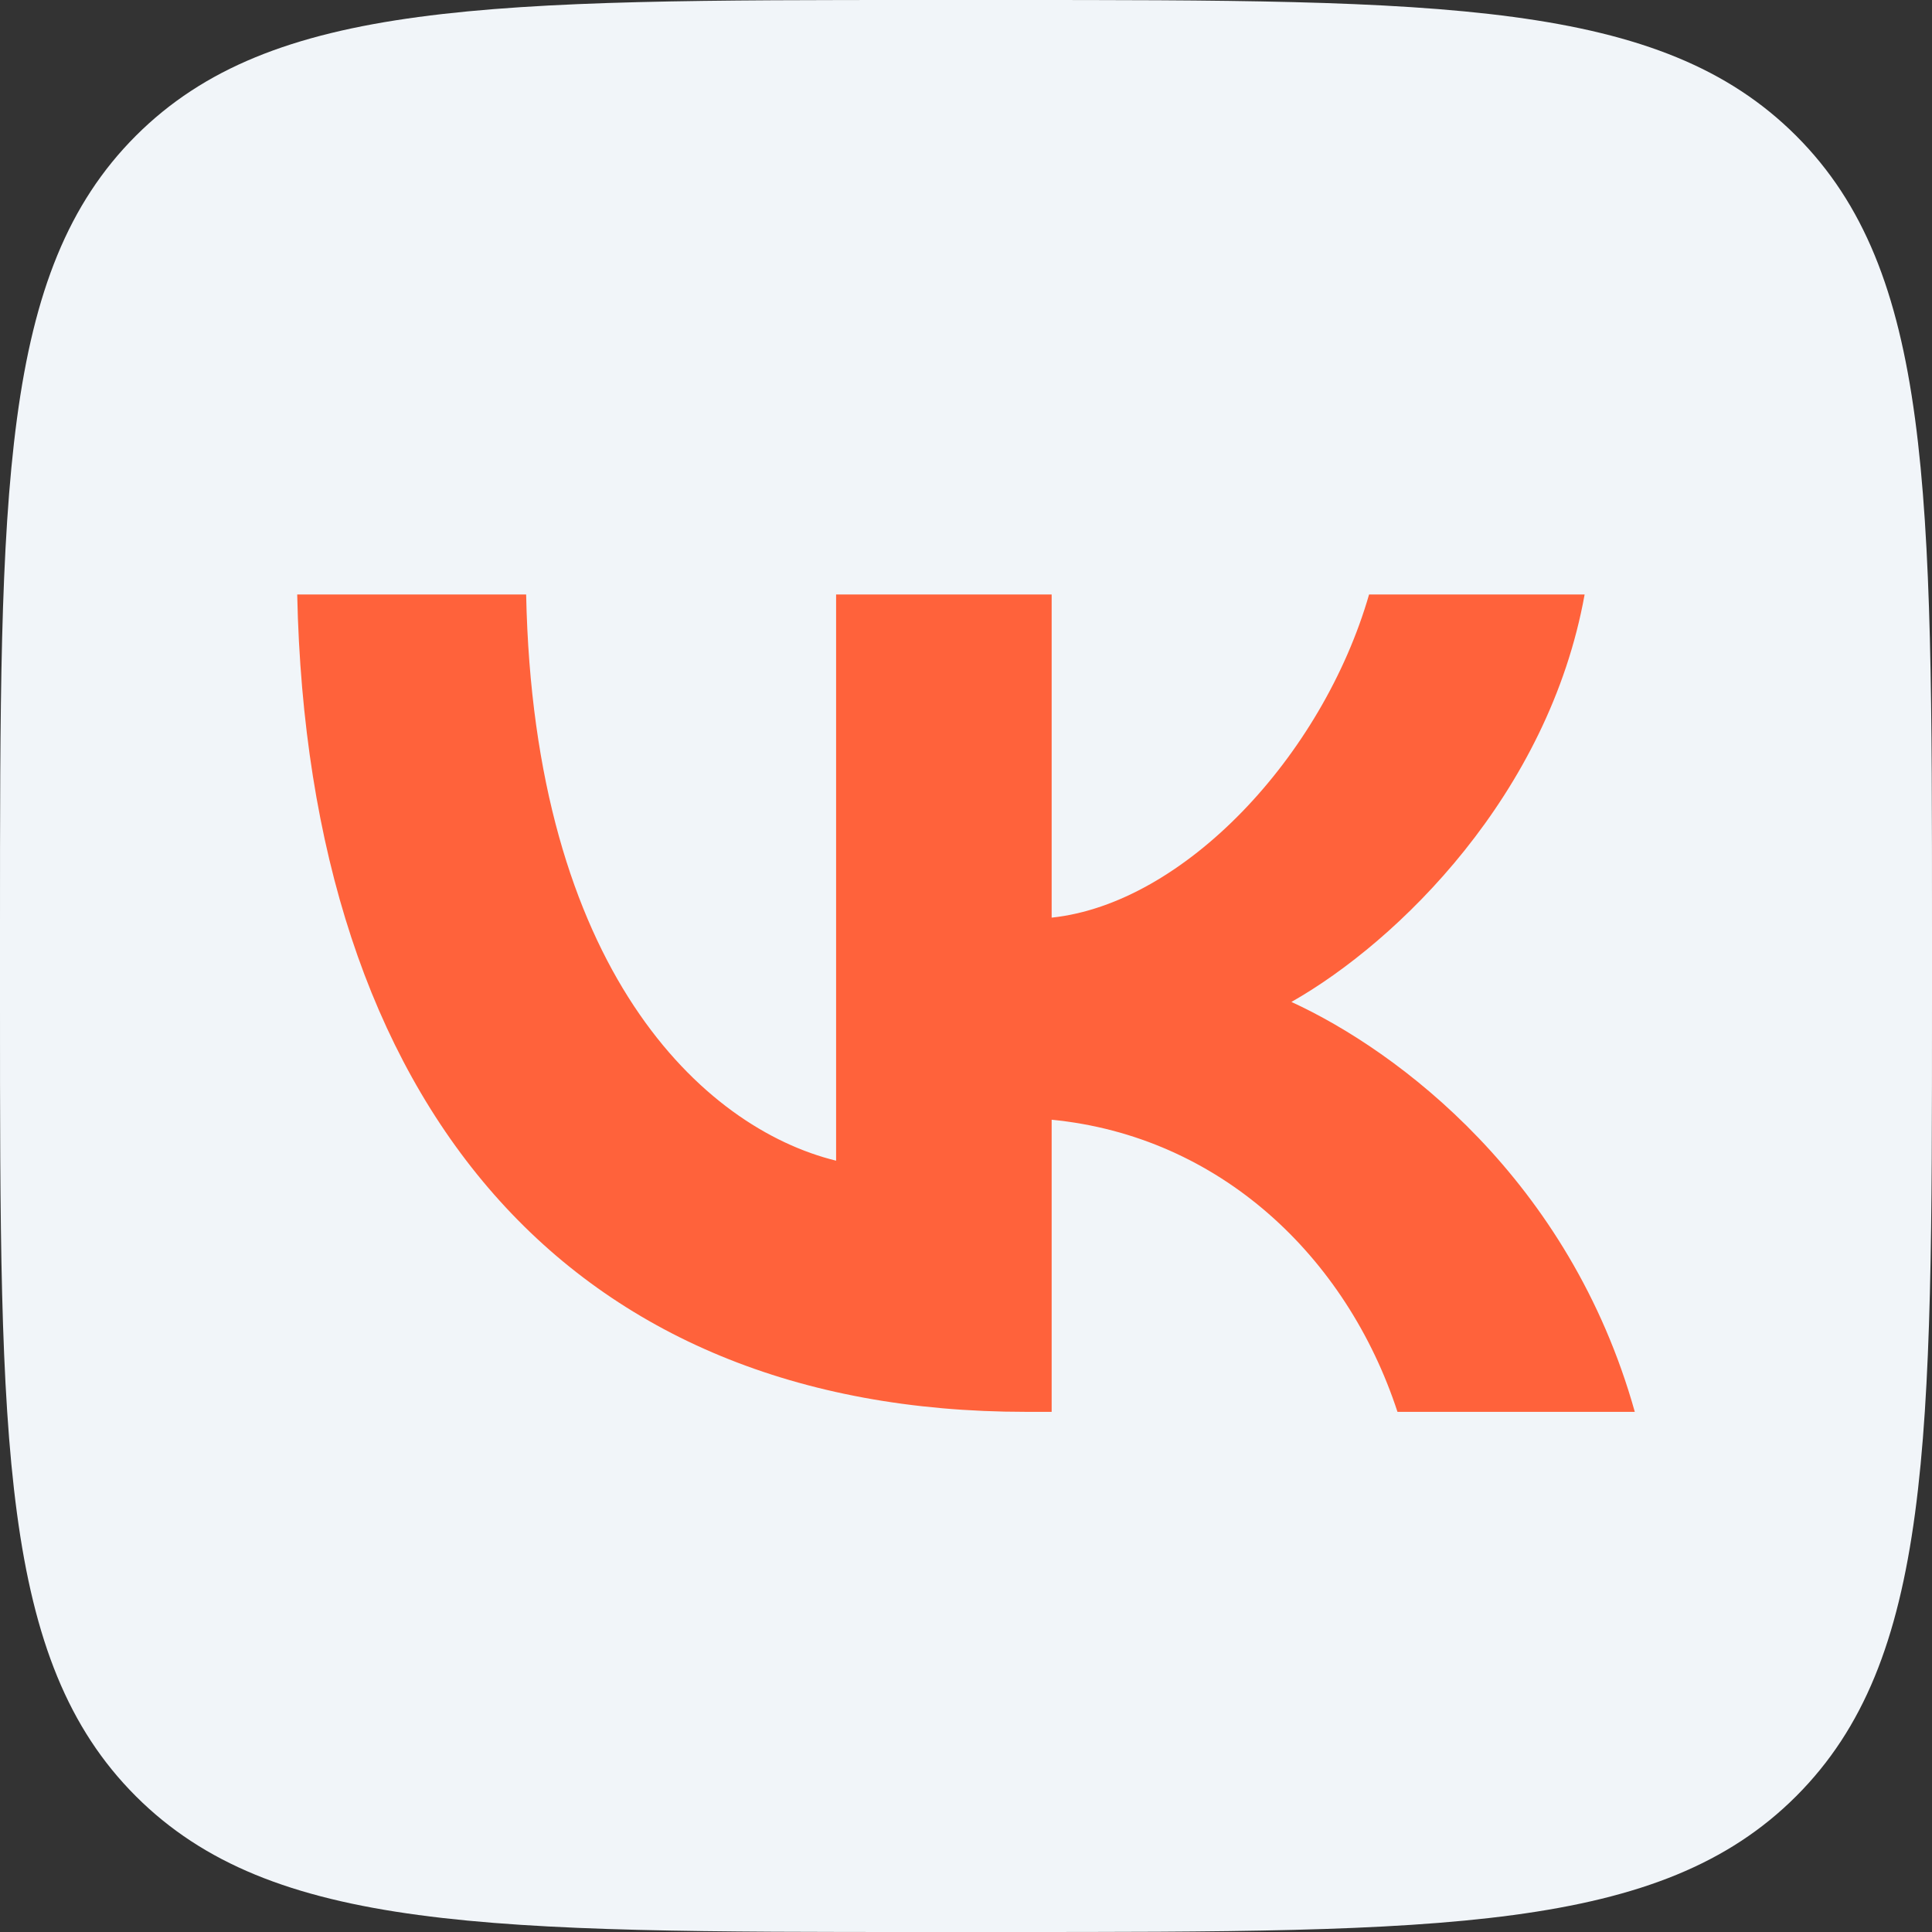
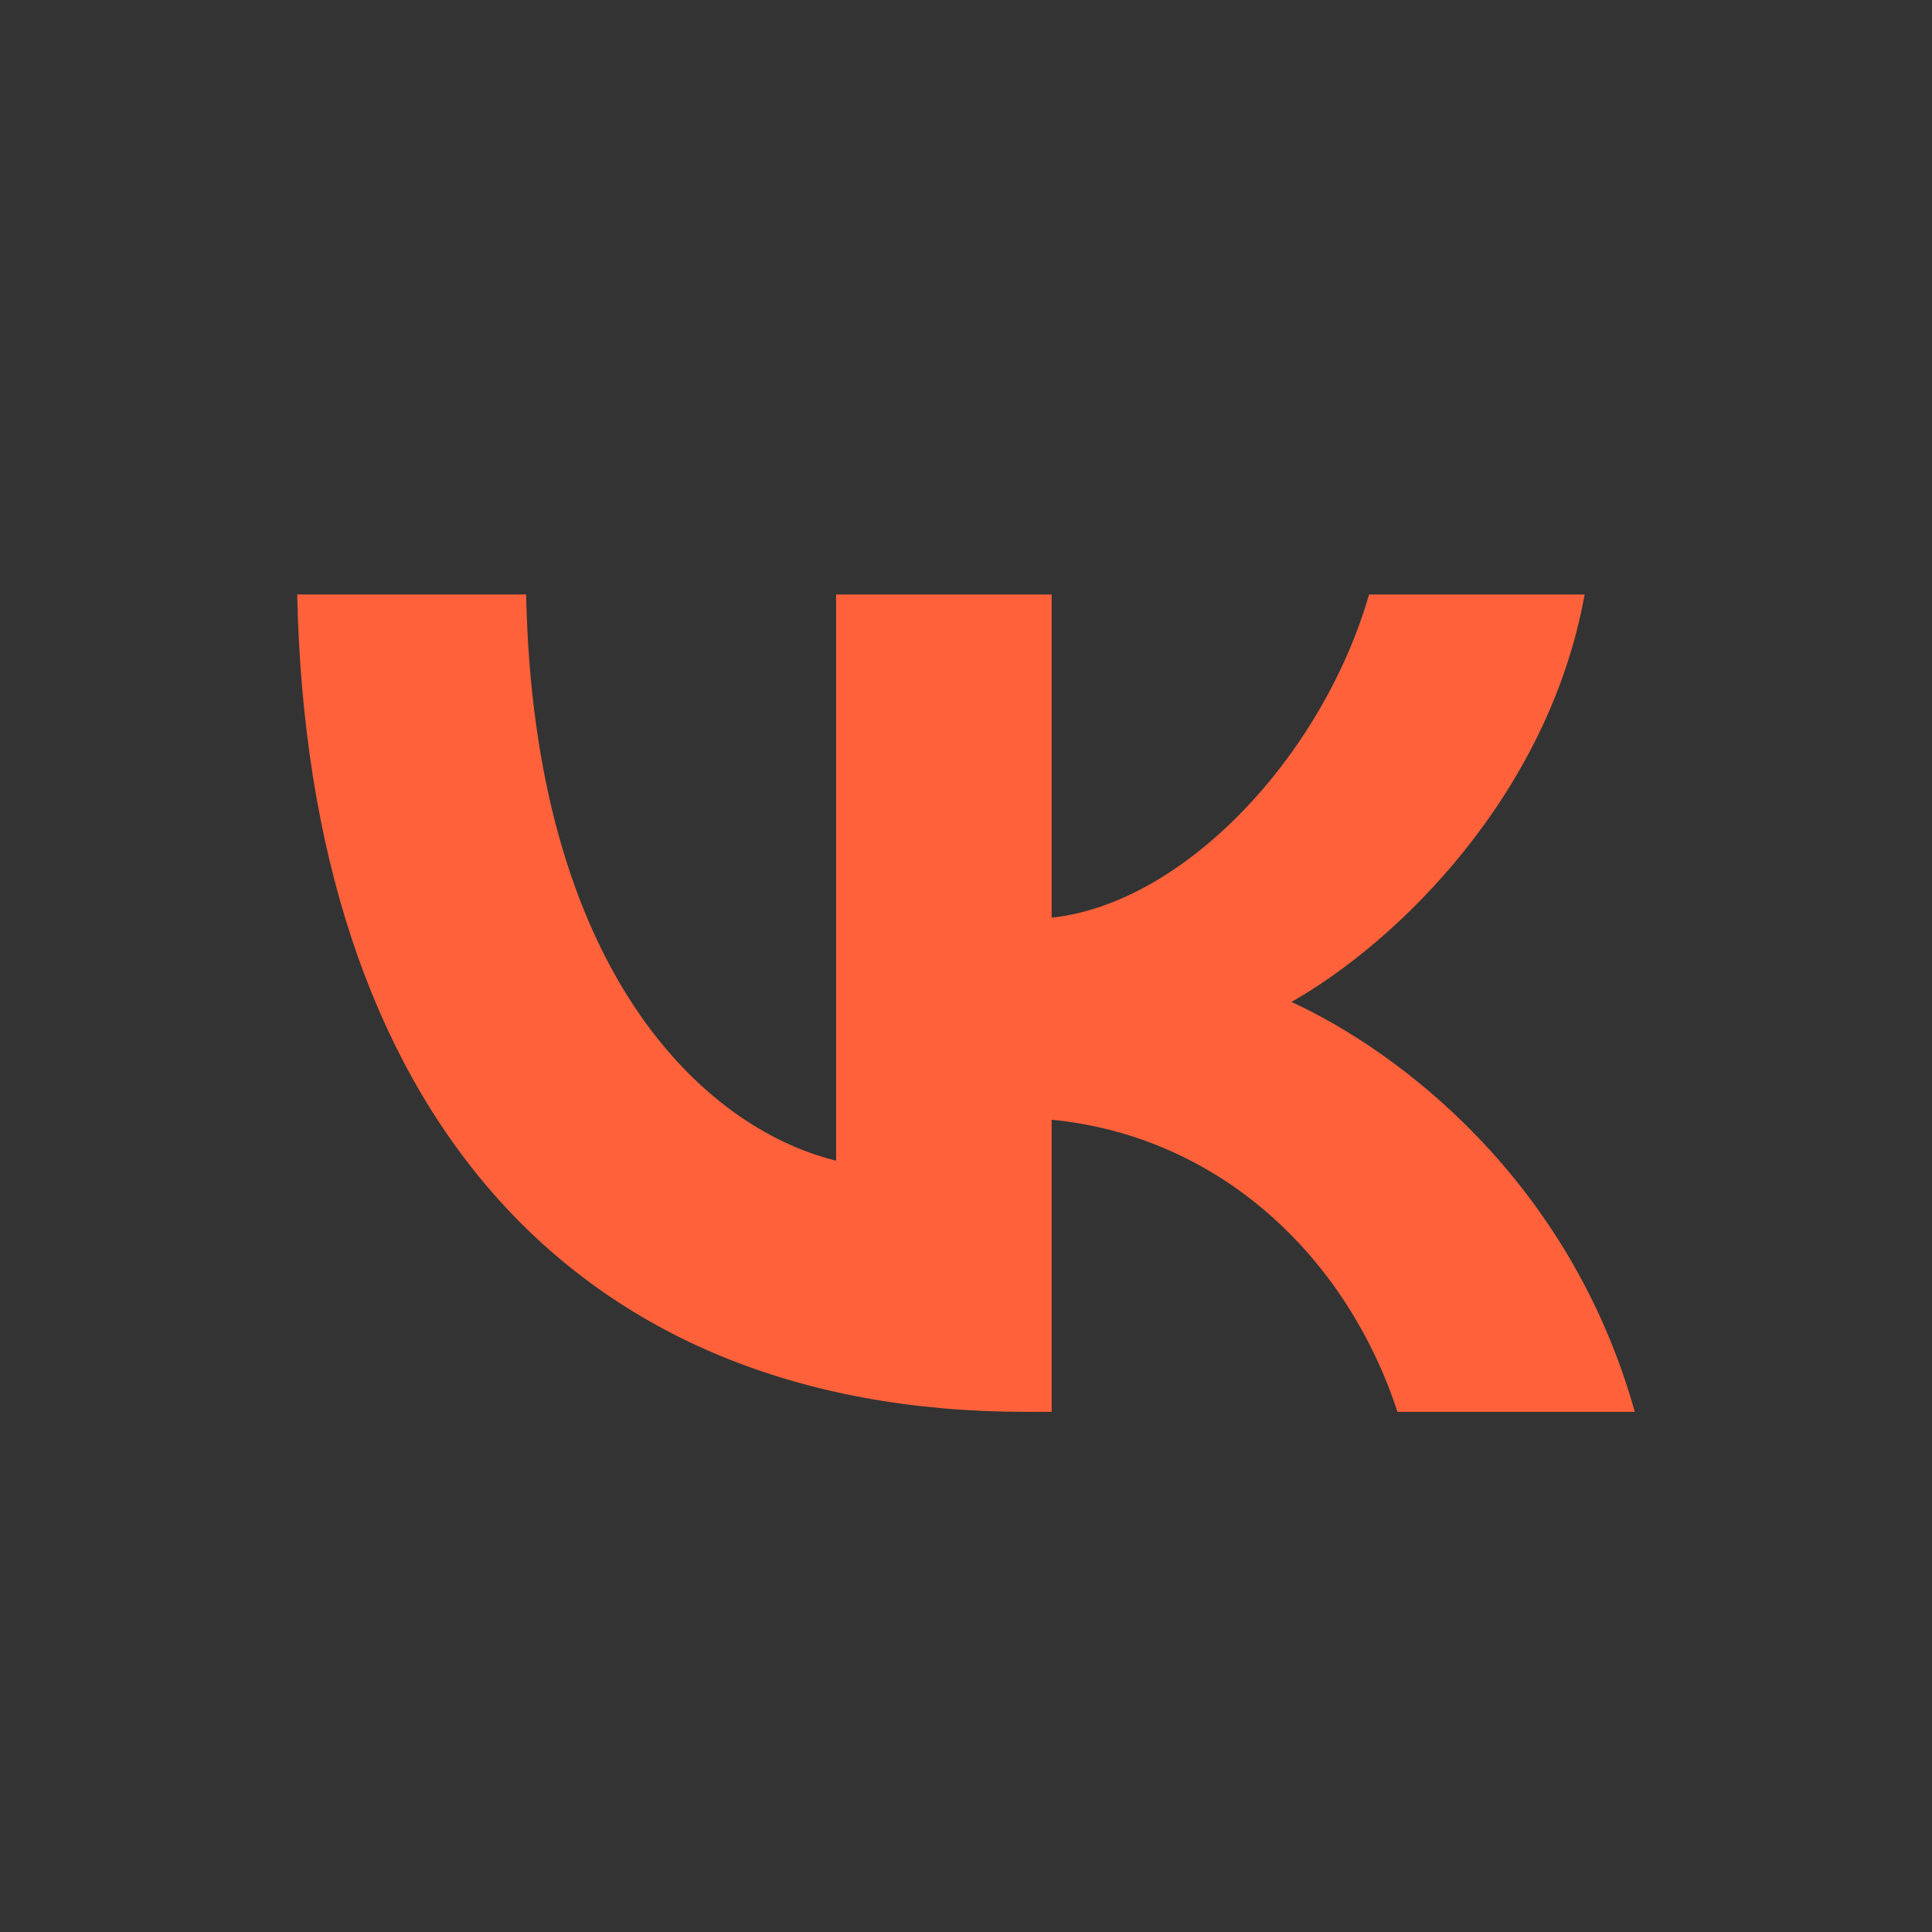
<svg xmlns="http://www.w3.org/2000/svg" width="30" height="30" viewBox="0 0 30 30" fill="none">
  <rect x="0" y="0" width="30" height="30" fill="#333333" stroke="none" />
-   <path d="M0 14.4C0 7.612 0 4.218 2.109 2.109C4.218 0 7.612 0 14.4 0H15.6C22.388 0 25.782 0 27.891 2.109C30 4.218 30 7.612 30 14.4V15.6C30 22.388 30 25.782 27.891 27.891C25.782 30 22.388 30 15.6 30H14.4C7.612 30 4.218 30 2.109 27.891C0 25.782 0 22.388 0 15.6V14.4Z" fill="#F1F5F9" />
  <path d="M15.928 21.923C8.831 21.923 4.784 17.159 4.615 9.231H8.17C8.287 15.05 10.907 17.514 12.983 18.023V9.231H16.33V14.249C18.38 14.033 20.533 11.746 21.259 9.231H24.606C24.048 12.331 21.713 14.618 20.053 15.558C21.713 16.32 24.373 18.315 25.385 21.923H21.7C20.909 19.509 18.937 17.642 16.33 17.387V21.923H15.928Z" fill="#FF623B" />
</svg>